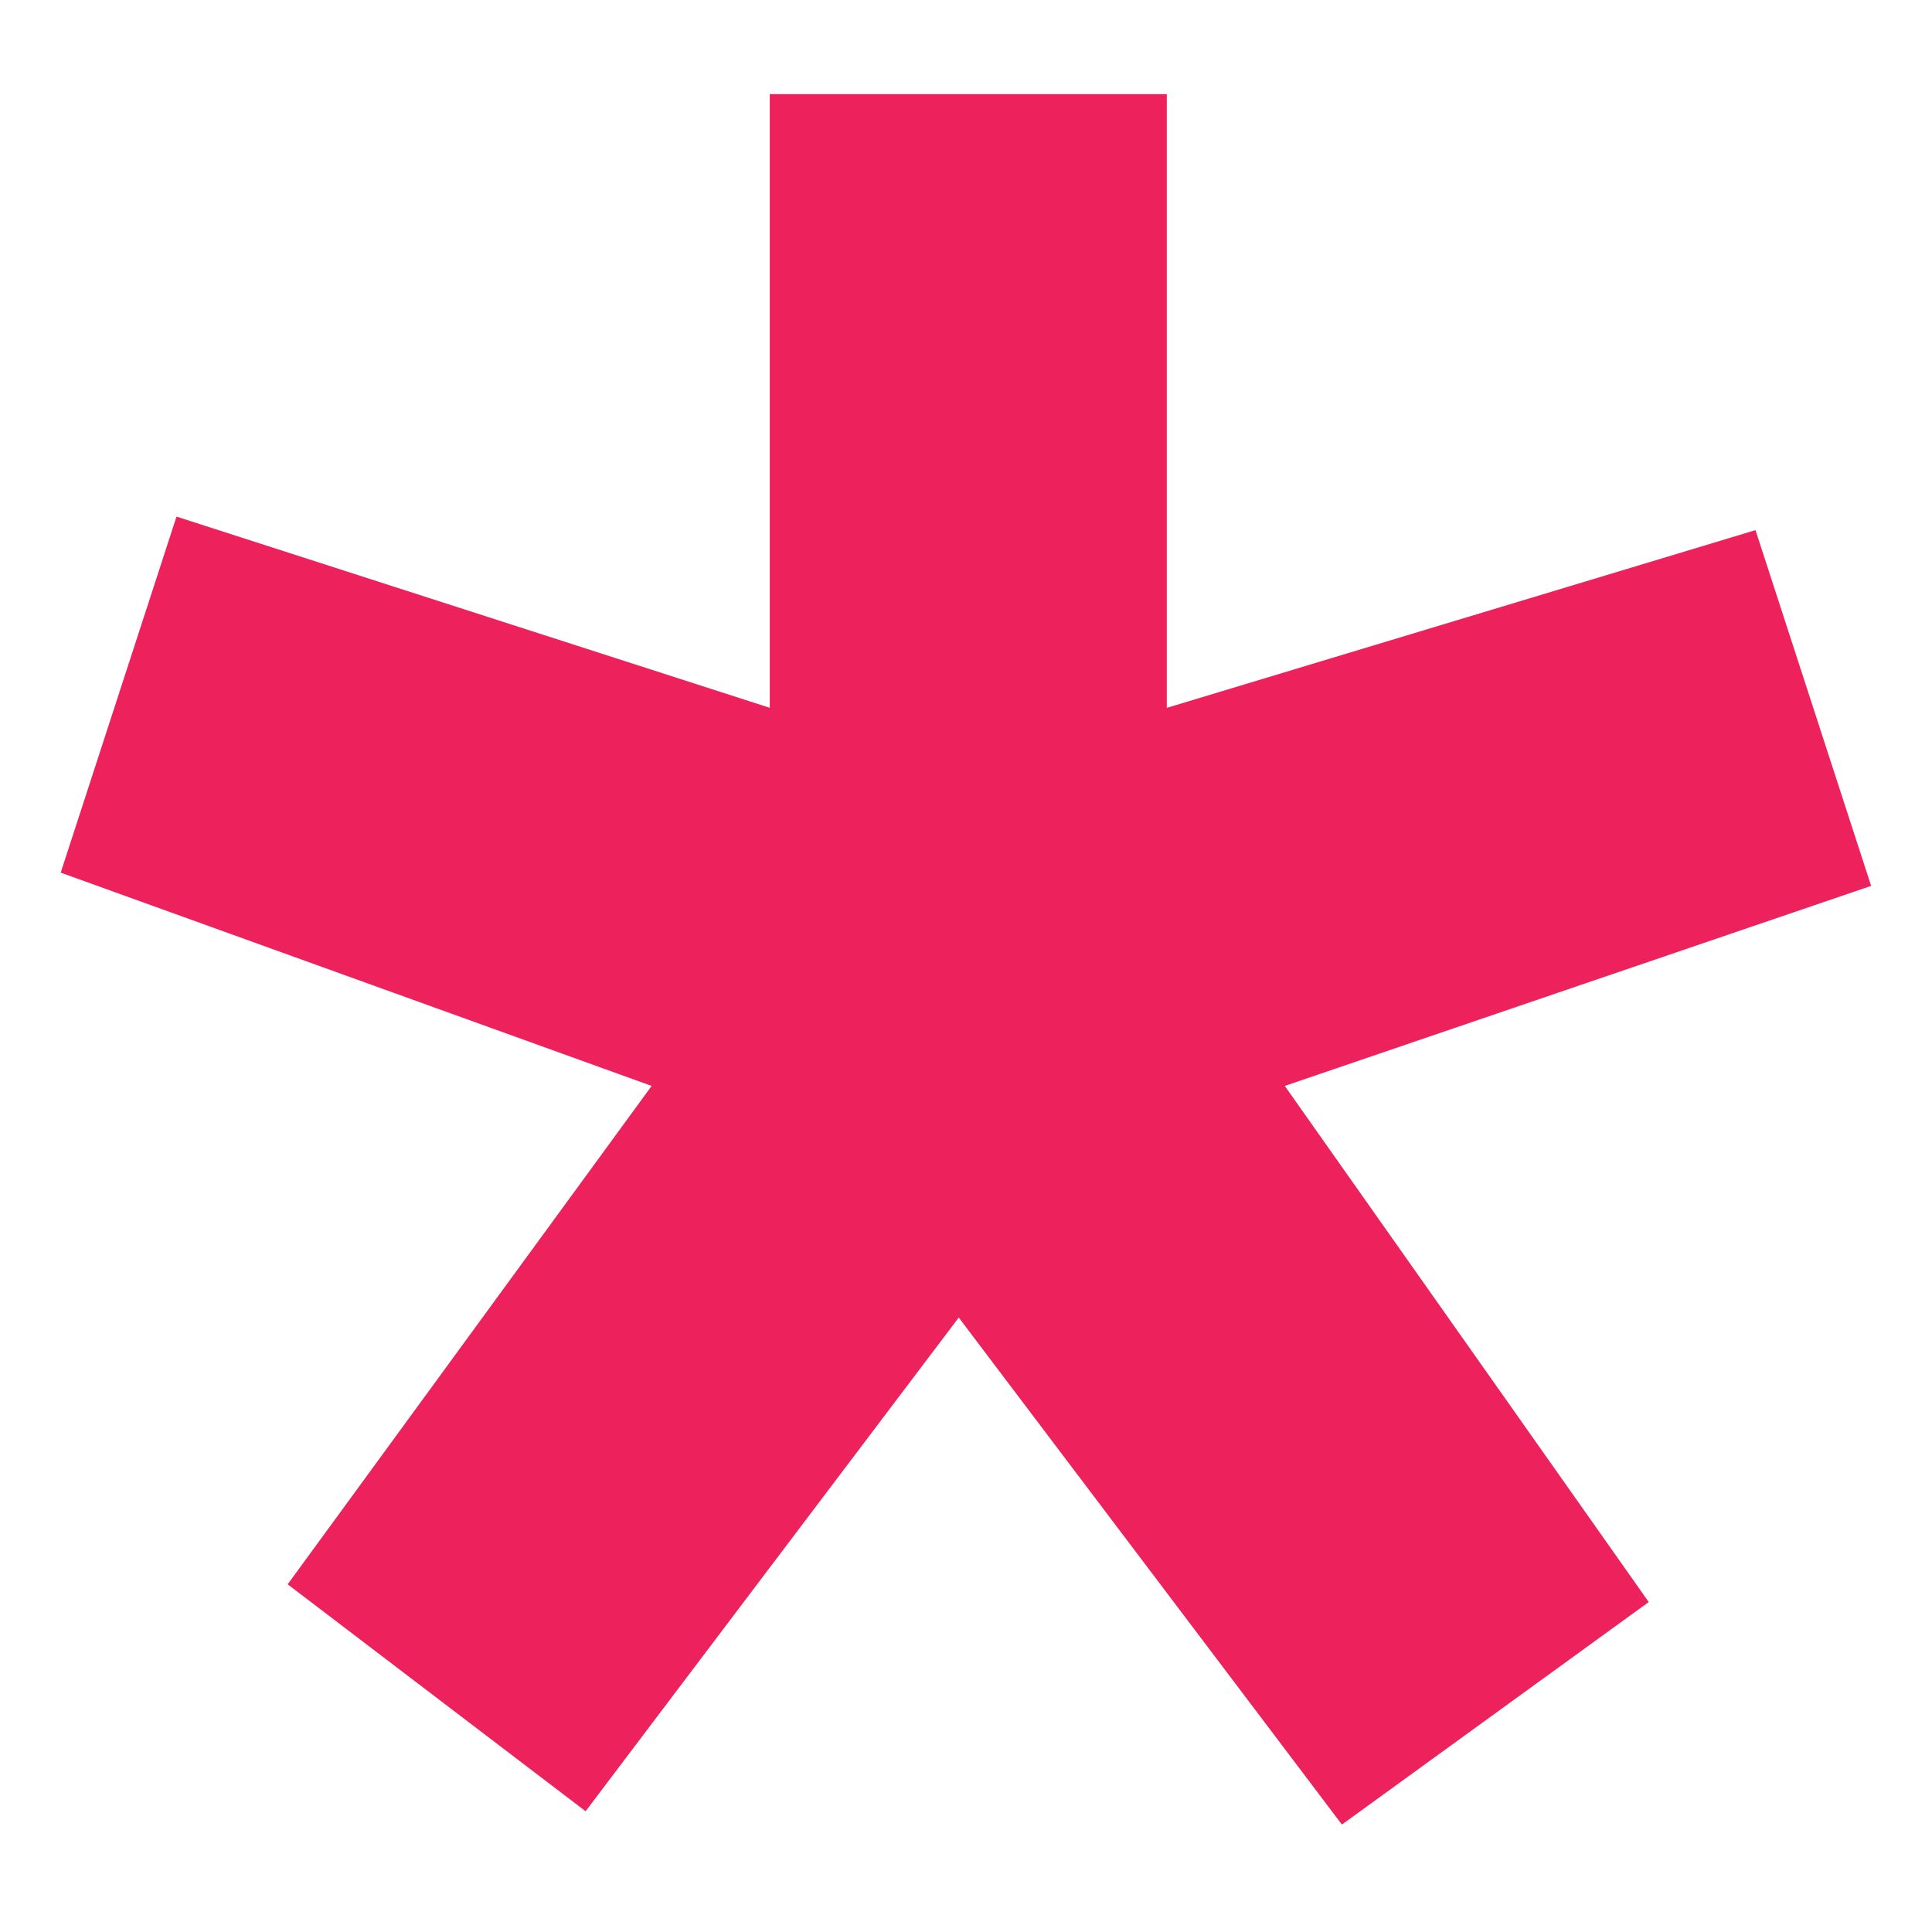
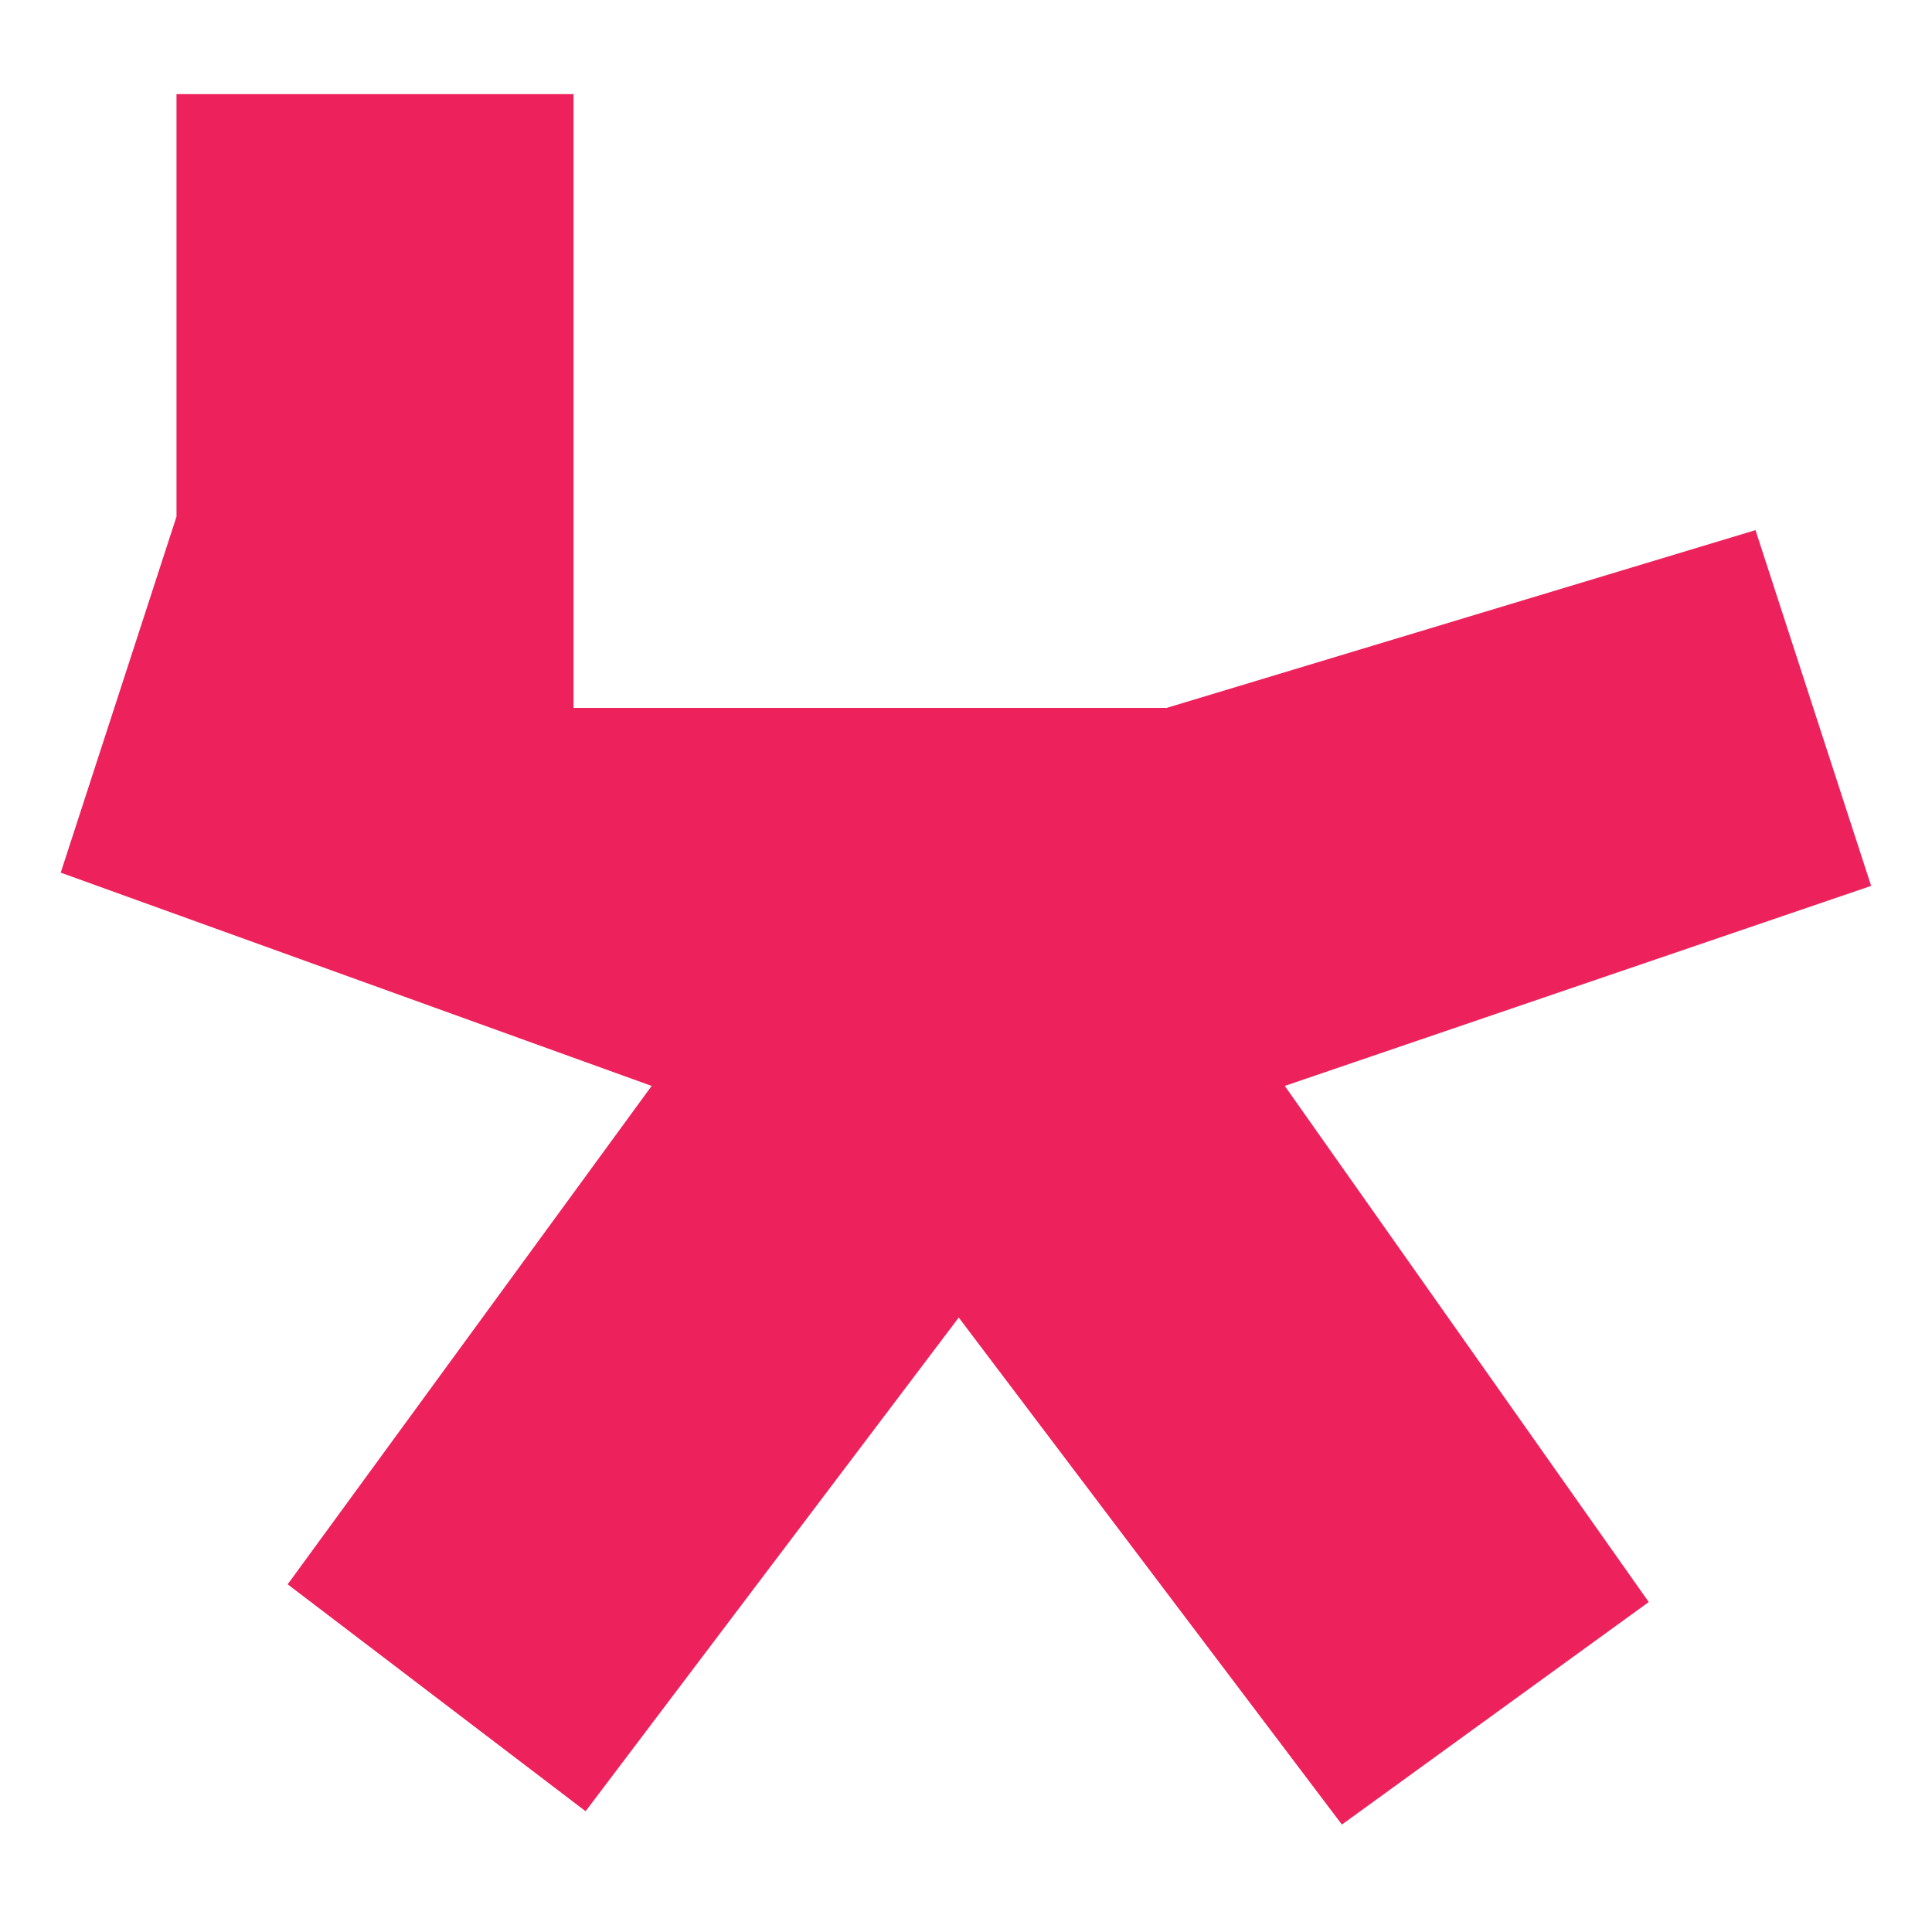
<svg xmlns="http://www.w3.org/2000/svg" width="256px" height="256px" viewBox="0 0 28 28" version="1.1" preserveAspectRatio="xMidYMid">
  <g>
-     <path fill="#ed225d" d="M16.909,10.259l8.533-2.576l1.676,5.156l-8.498,2.899l5.275,7.48 l-4.447,3.225l-5.553-7.348L8.487,26.25l-4.318-3.289l5.275-7.223L0.88,12.647l1.678-5.16l8.598,2.771V1.364h5.754V10.259z" />
+     <path fill="#ed225d" d="M16.909,10.259l8.533-2.576l1.676,5.156l-8.498,2.899l5.275,7.48 l-4.447,3.225l-5.553-7.348L8.487,26.25l-4.318-3.289l5.275-7.223L0.88,12.647l1.678-5.16V1.364h5.754V10.259z" />
  </g>
</svg>